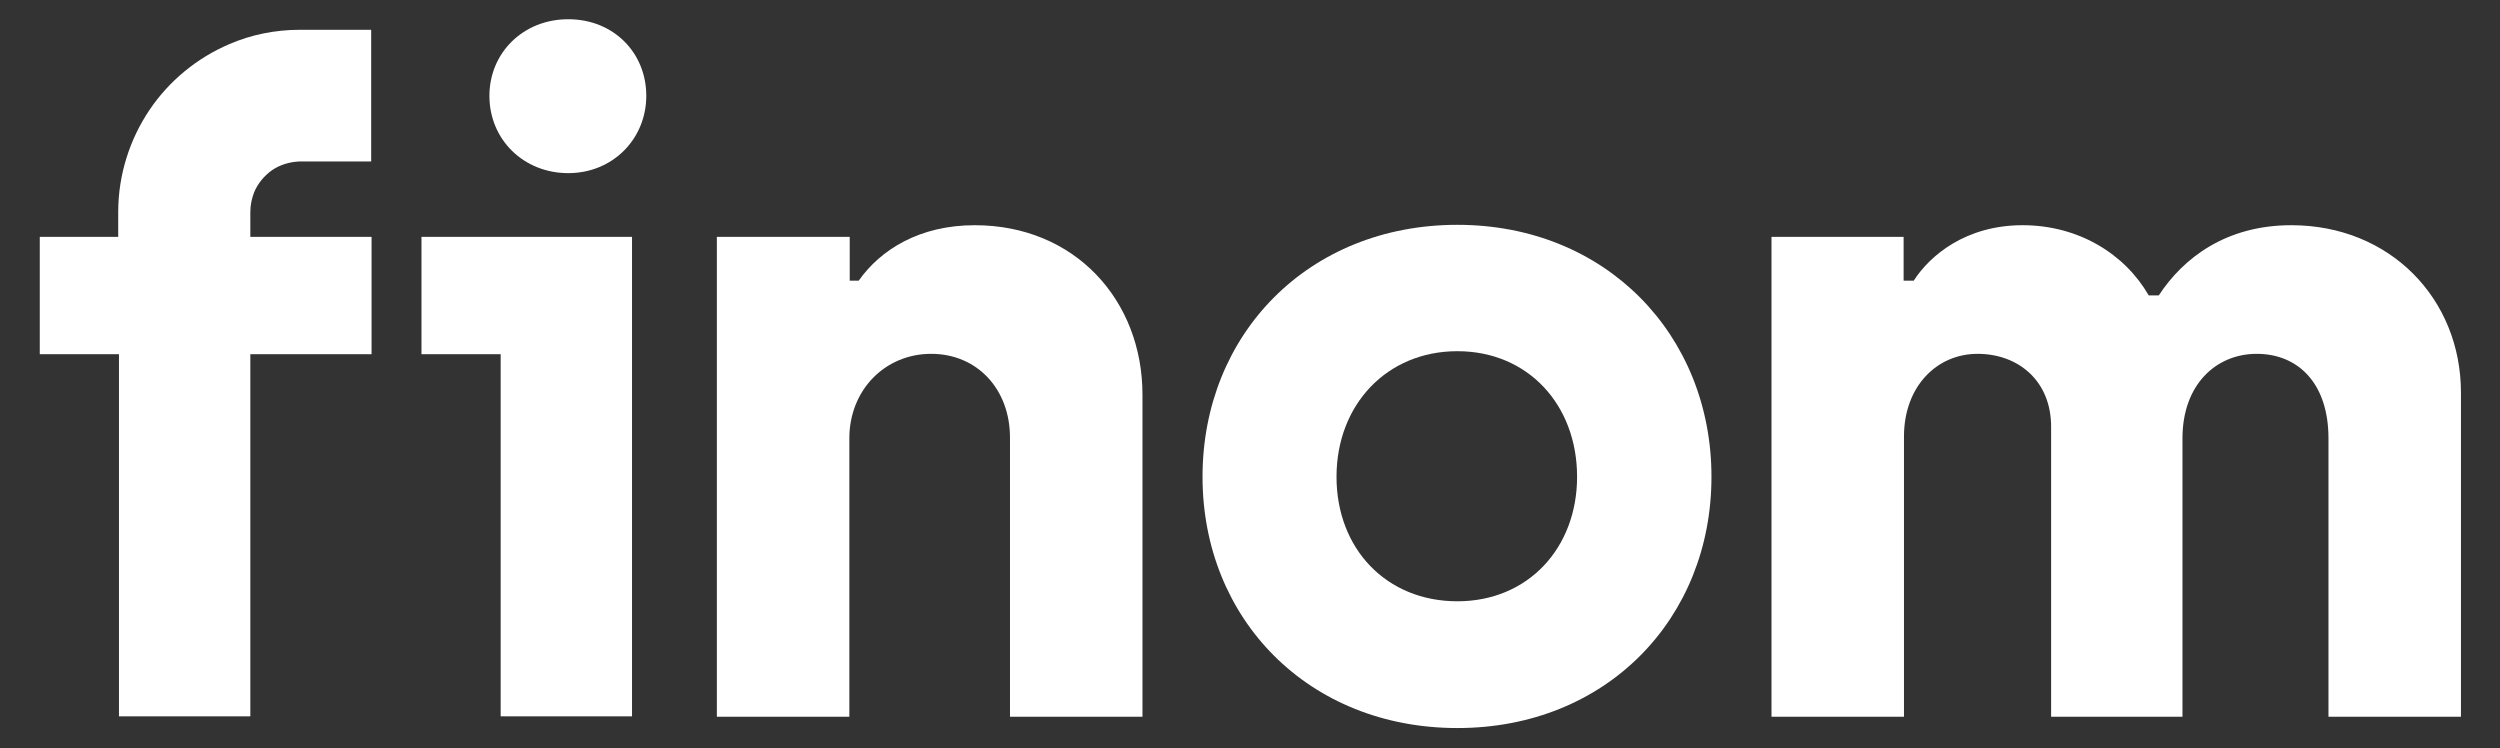
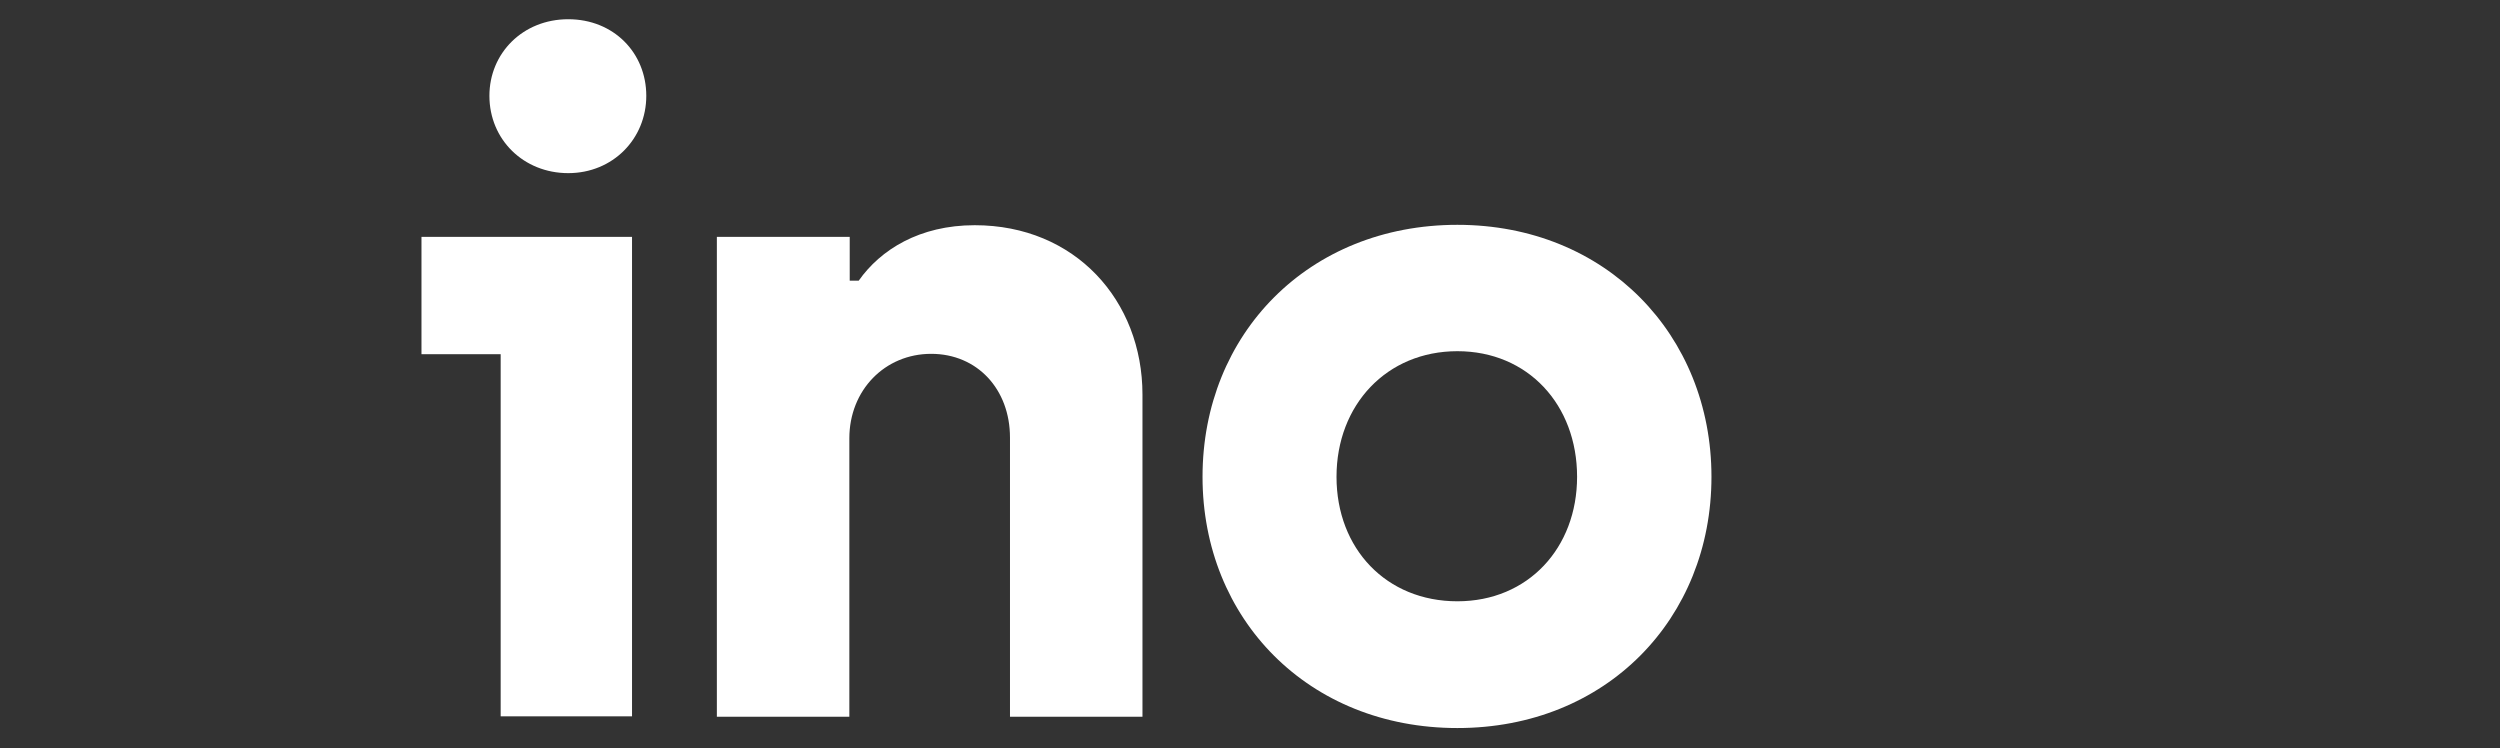
<svg xmlns="http://www.w3.org/2000/svg" width="157" height="47" viewBox="0 0 157 47" fill="none">
  <rect x="0" y="0" width="157" height="47" fill="#333333" stroke="none" />
  <path d="M31.419 22.244H26.469V14.877H39.691V44.986H31.442V22.244H31.419ZM30.735 6.017C30.735 3.34 32.833 1.208 35.685 1.208C38.537 1.208 40.587 3.317 40.587 6.017C40.587 8.718 38.489 10.873 35.685 10.873C32.88 10.873 30.735 8.765 30.735 6.017Z" fill="white" />
  <path d="M45.042 14.877H53.362V17.625H53.928C55.295 15.682 57.746 14.143 61.211 14.143C67.528 14.143 71.747 18.881 71.747 24.779V45.01H63.427V27.48C63.427 24.448 61.376 22.221 58.477 22.221C55.578 22.221 53.339 24.495 53.339 27.527V45.01H45.019V14.877H45.042Z" fill="white" />
  <path d="M75.519 29.944C75.519 20.965 82.189 14.119 91.523 14.119C100.856 14.119 107.48 21.036 107.48 29.944C107.48 38.851 100.88 45.721 91.523 45.721C82.165 45.721 75.519 38.874 75.519 29.944ZM99.041 29.944C99.041 25.419 95.954 22.055 91.523 22.055C87.091 22.055 83.933 25.419 83.933 29.944C83.933 34.468 87.068 37.761 91.523 37.761C95.977 37.761 99.041 34.397 99.041 29.944Z" fill="white" />
-   <path d="M111.227 14.877H119.547V17.625H120.183C121.22 16.014 123.483 14.143 127.018 14.143C130.554 14.143 133.453 15.967 134.938 18.549H135.574C137.106 16.204 139.793 14.143 143.895 14.143C150.094 14.143 154.548 18.762 154.548 24.661V45.01H146.228V27.527C146.228 24.045 144.295 22.221 141.726 22.221C139.157 22.221 137.059 24.163 137.059 27.527V45.01H128.81V26.793C128.81 23.926 126.759 22.221 124.19 22.221C121.621 22.221 119.57 24.282 119.57 27.409V45.01H111.25V14.877H111.227Z" fill="white" />
-   <path d="M15.957 12.082C16.192 11.513 16.593 11.039 17.088 10.684C17.583 10.352 18.172 10.163 18.832 10.139H23.31V1.871H18.832C17.276 1.871 15.768 2.179 14.401 2.772C12.35 3.648 10.606 5.093 9.38 6.917C8.155 8.741 7.424 10.968 7.424 13.313V14.877H2.498V22.244H7.471V44.986H15.721V22.244H23.334V14.877H15.721V13.313C15.721 12.863 15.815 12.461 15.957 12.082Z" fill="white" />
</svg>